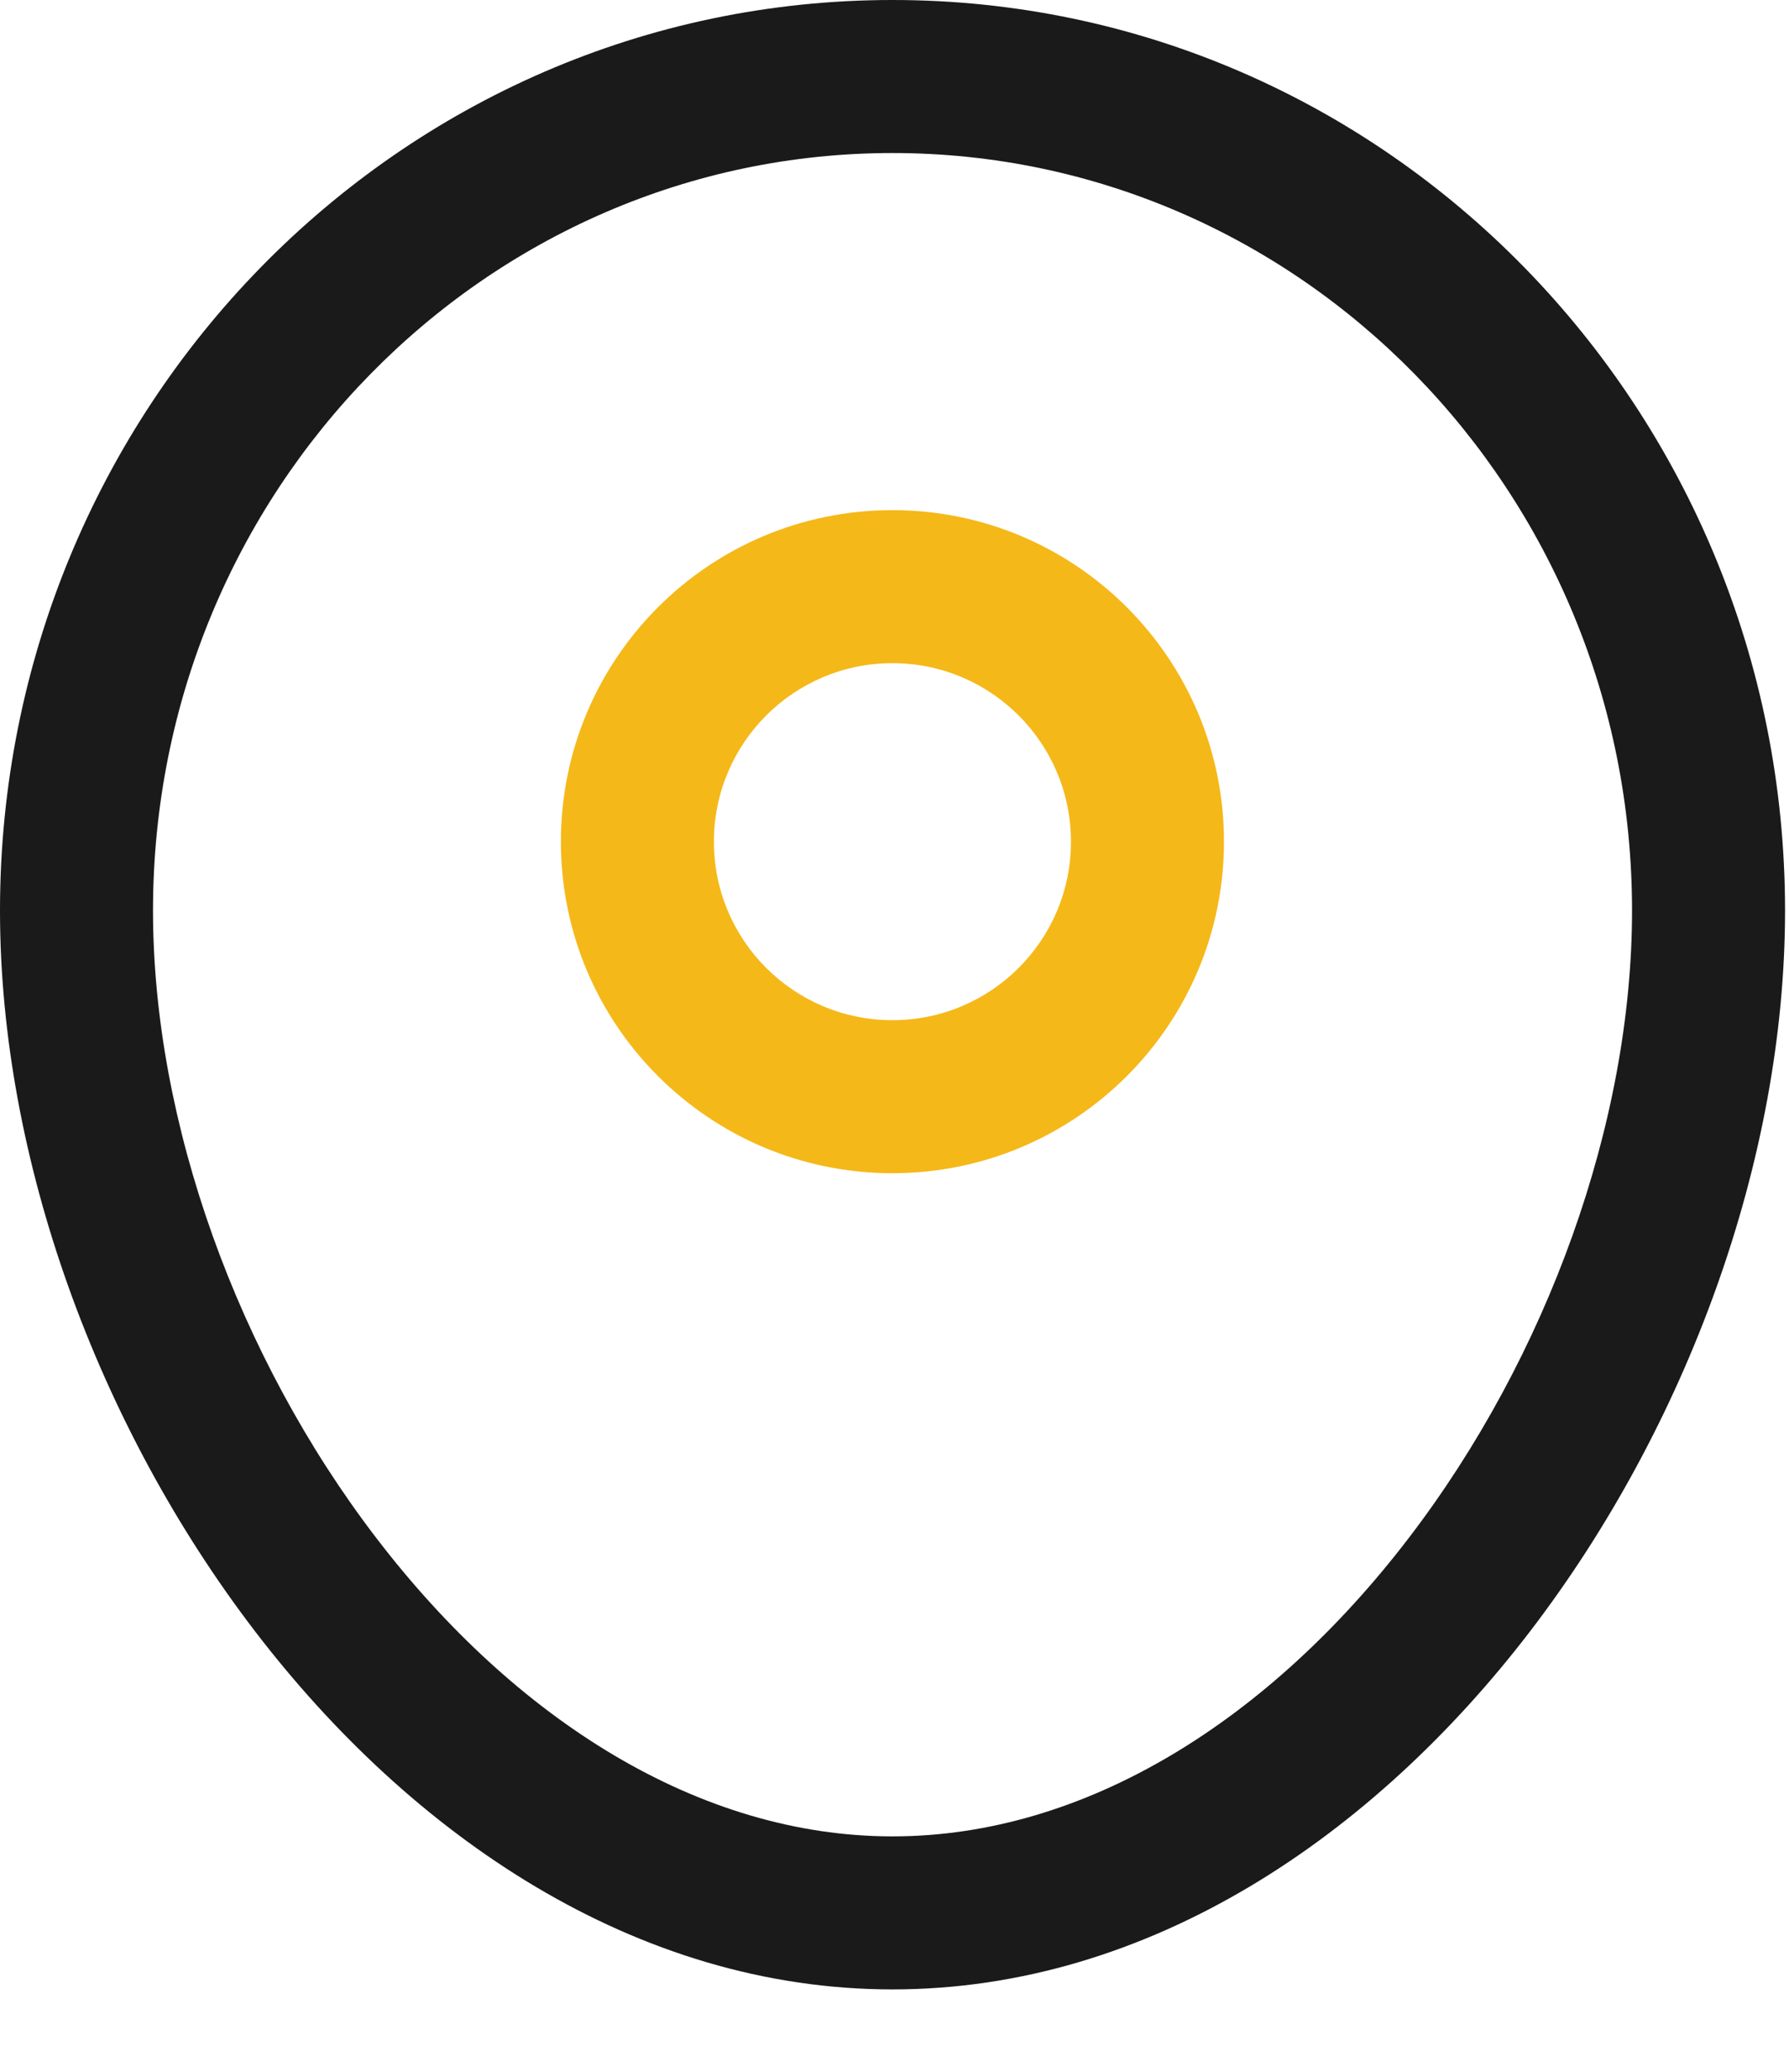
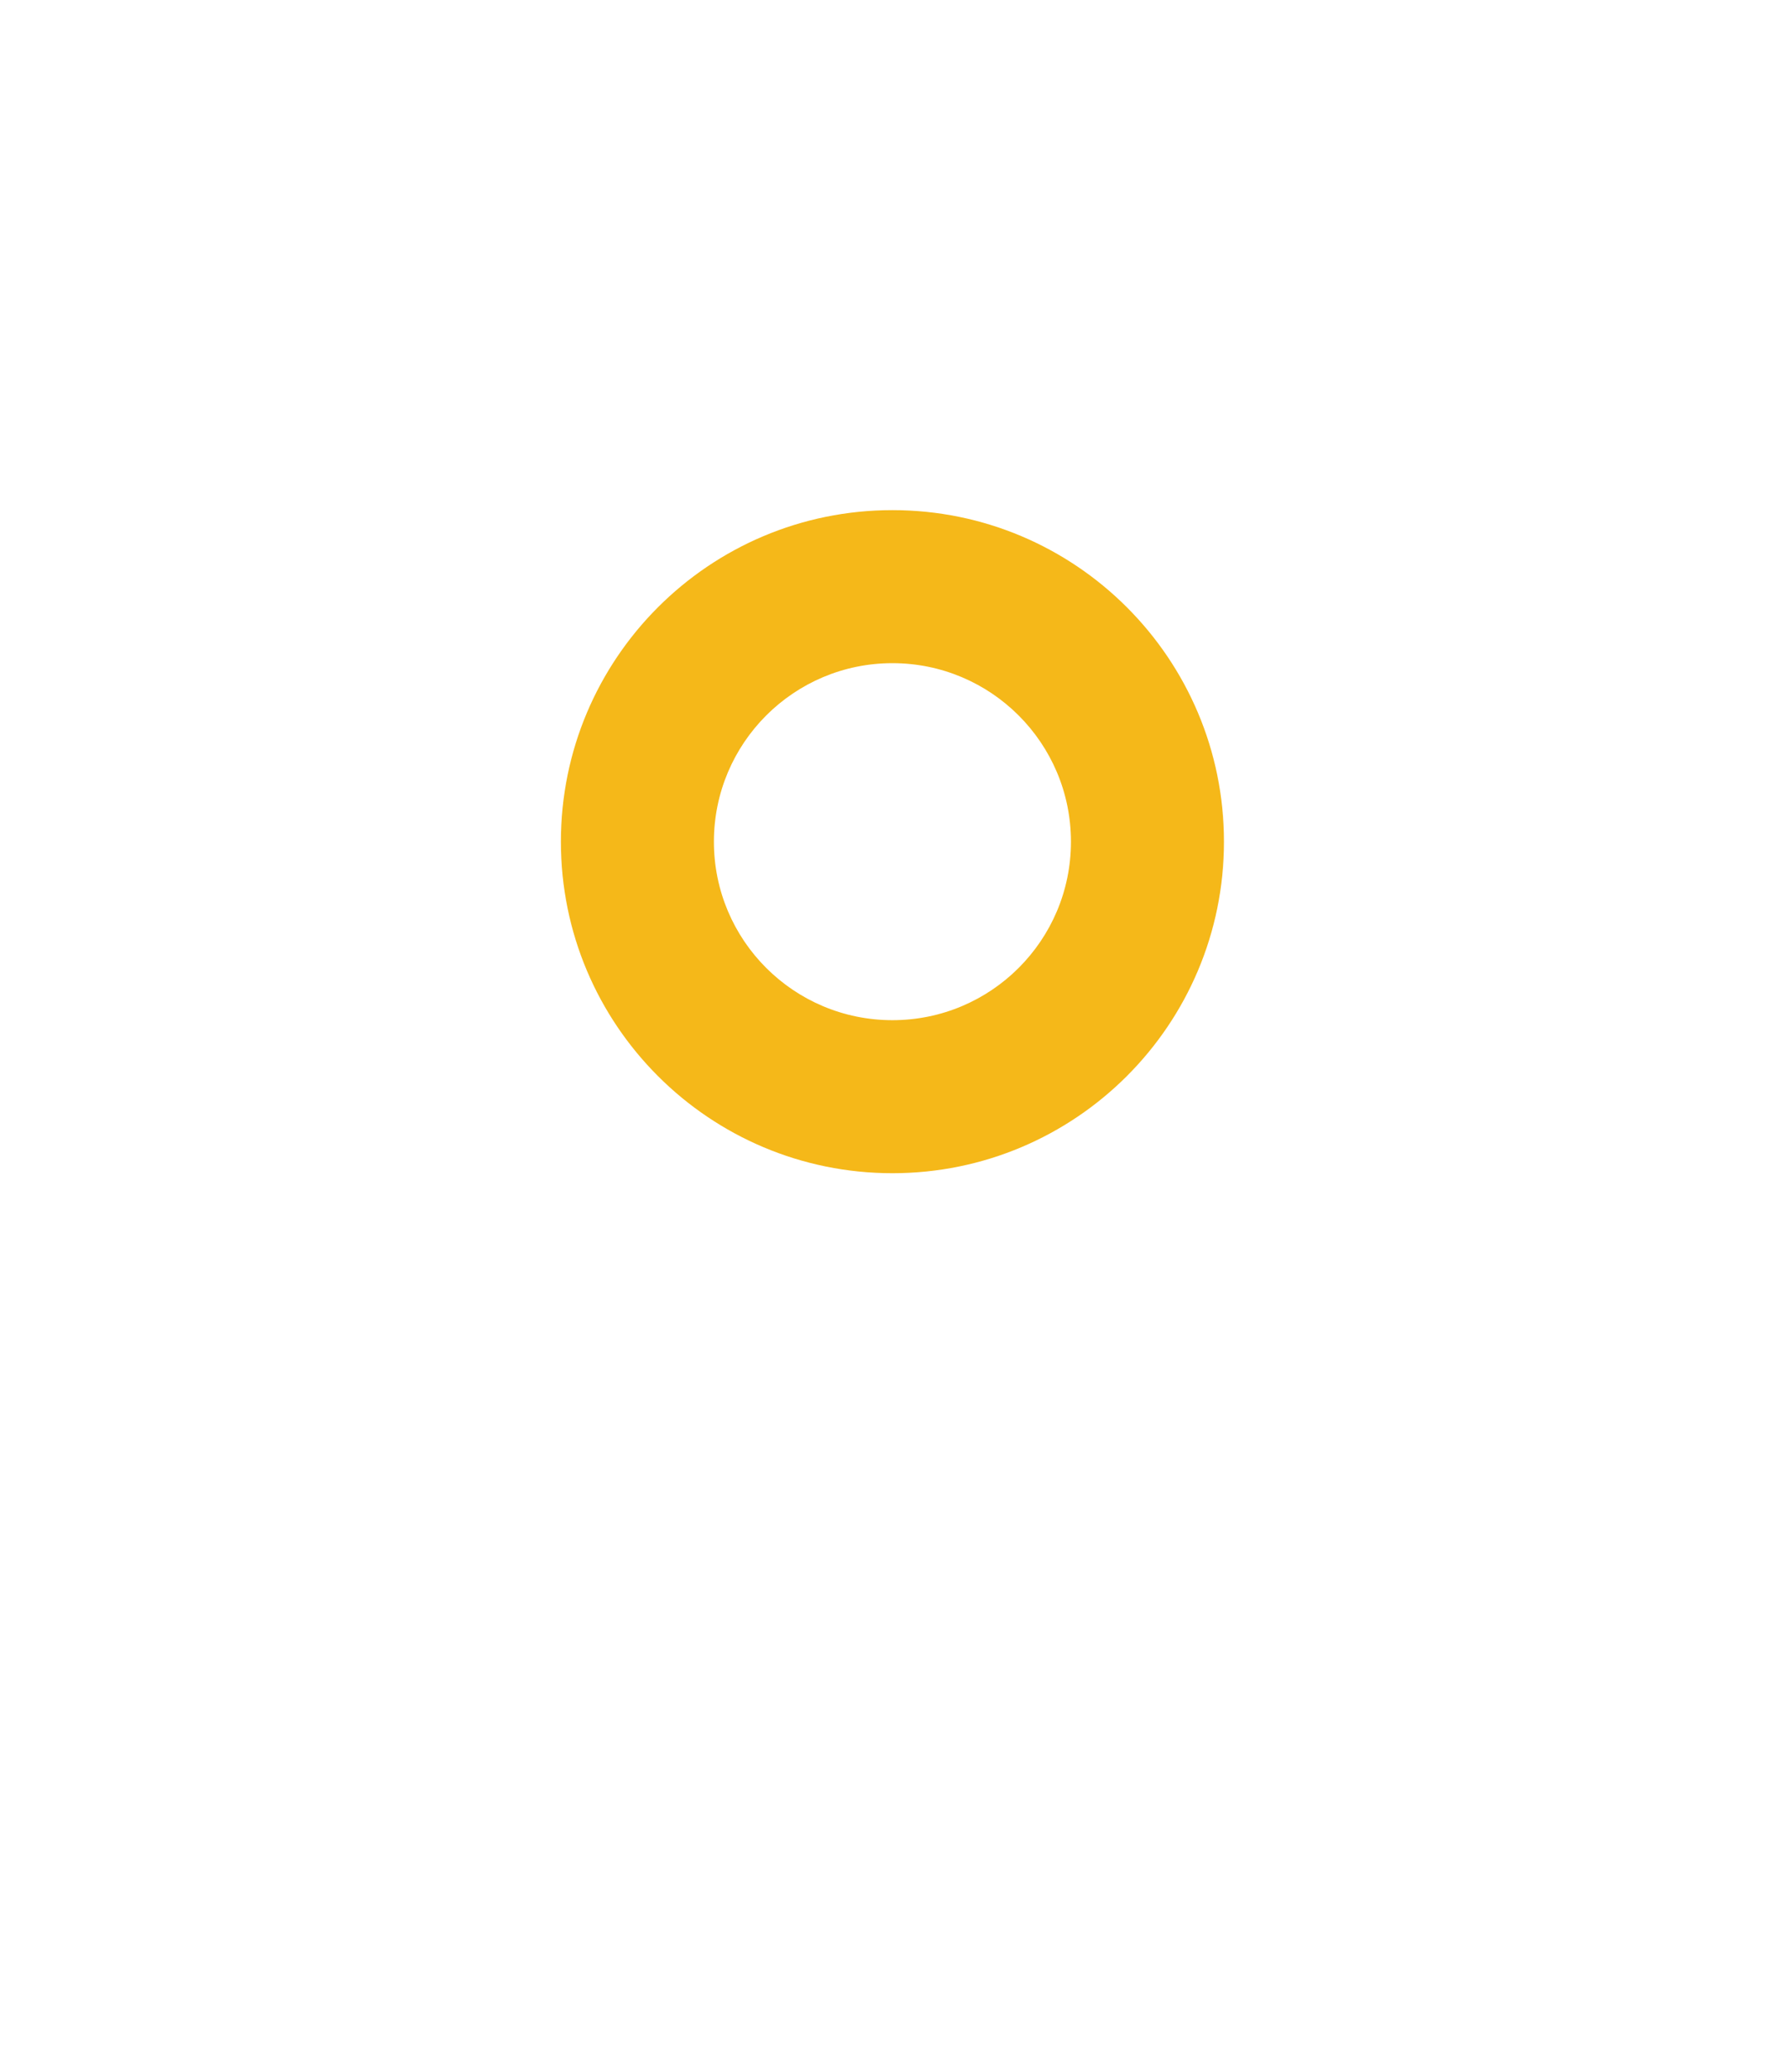
<svg xmlns="http://www.w3.org/2000/svg" width="19" height="22" viewBox="0 0 19 22" fill="none">
-   <path fill-rule="evenodd" clip-rule="evenodd" d="M9.479 1.625C5.158 1.625 1.625 5.21 1.625 9.669C1.625 11.918 2.524 14.408 3.996 16.331C5.472 18.259 7.425 19.5 9.479 19.5C11.534 19.5 13.487 18.259 14.962 16.331C16.434 14.408 17.333 11.918 17.333 9.669C17.333 5.21 13.8 1.625 9.479 1.625ZM0 9.669C0 4.346 4.227 0 9.479 0C14.731 0 18.958 4.346 18.958 9.669C18.958 12.312 17.918 15.143 16.253 17.319C14.591 19.49 12.211 21.125 9.479 21.125C6.747 21.125 4.367 19.49 2.706 17.319C1.041 15.143 0 12.312 0 9.669Z" fill="#1A1A1A" />
-   <path fill-rule="evenodd" clip-rule="evenodd" d="M5.957 8.938C5.957 6.993 7.533 5.417 9.478 5.417C11.422 5.417 12.999 6.993 12.999 8.938C12.999 10.882 11.422 12.458 9.478 12.458C7.533 12.458 5.957 10.882 5.957 8.938ZM9.478 7.042C8.431 7.042 7.582 7.891 7.582 8.938C7.582 9.985 8.431 10.833 9.478 10.833C10.525 10.833 11.374 9.985 11.374 8.938C11.374 7.891 10.525 7.042 9.478 7.042Z" fill="#F5B819" />
+   <path fill-rule="evenodd" clip-rule="evenodd" d="M5.957 8.938C5.957 6.993 7.533 5.417 9.478 5.417C11.422 5.417 12.999 6.993 12.999 8.938C12.999 10.882 11.422 12.458 9.478 12.458C7.533 12.458 5.957 10.882 5.957 8.938M9.478 7.042C8.431 7.042 7.582 7.891 7.582 8.938C7.582 9.985 8.431 10.833 9.478 10.833C10.525 10.833 11.374 9.985 11.374 8.938C11.374 7.891 10.525 7.042 9.478 7.042Z" fill="#F5B819" />
</svg>